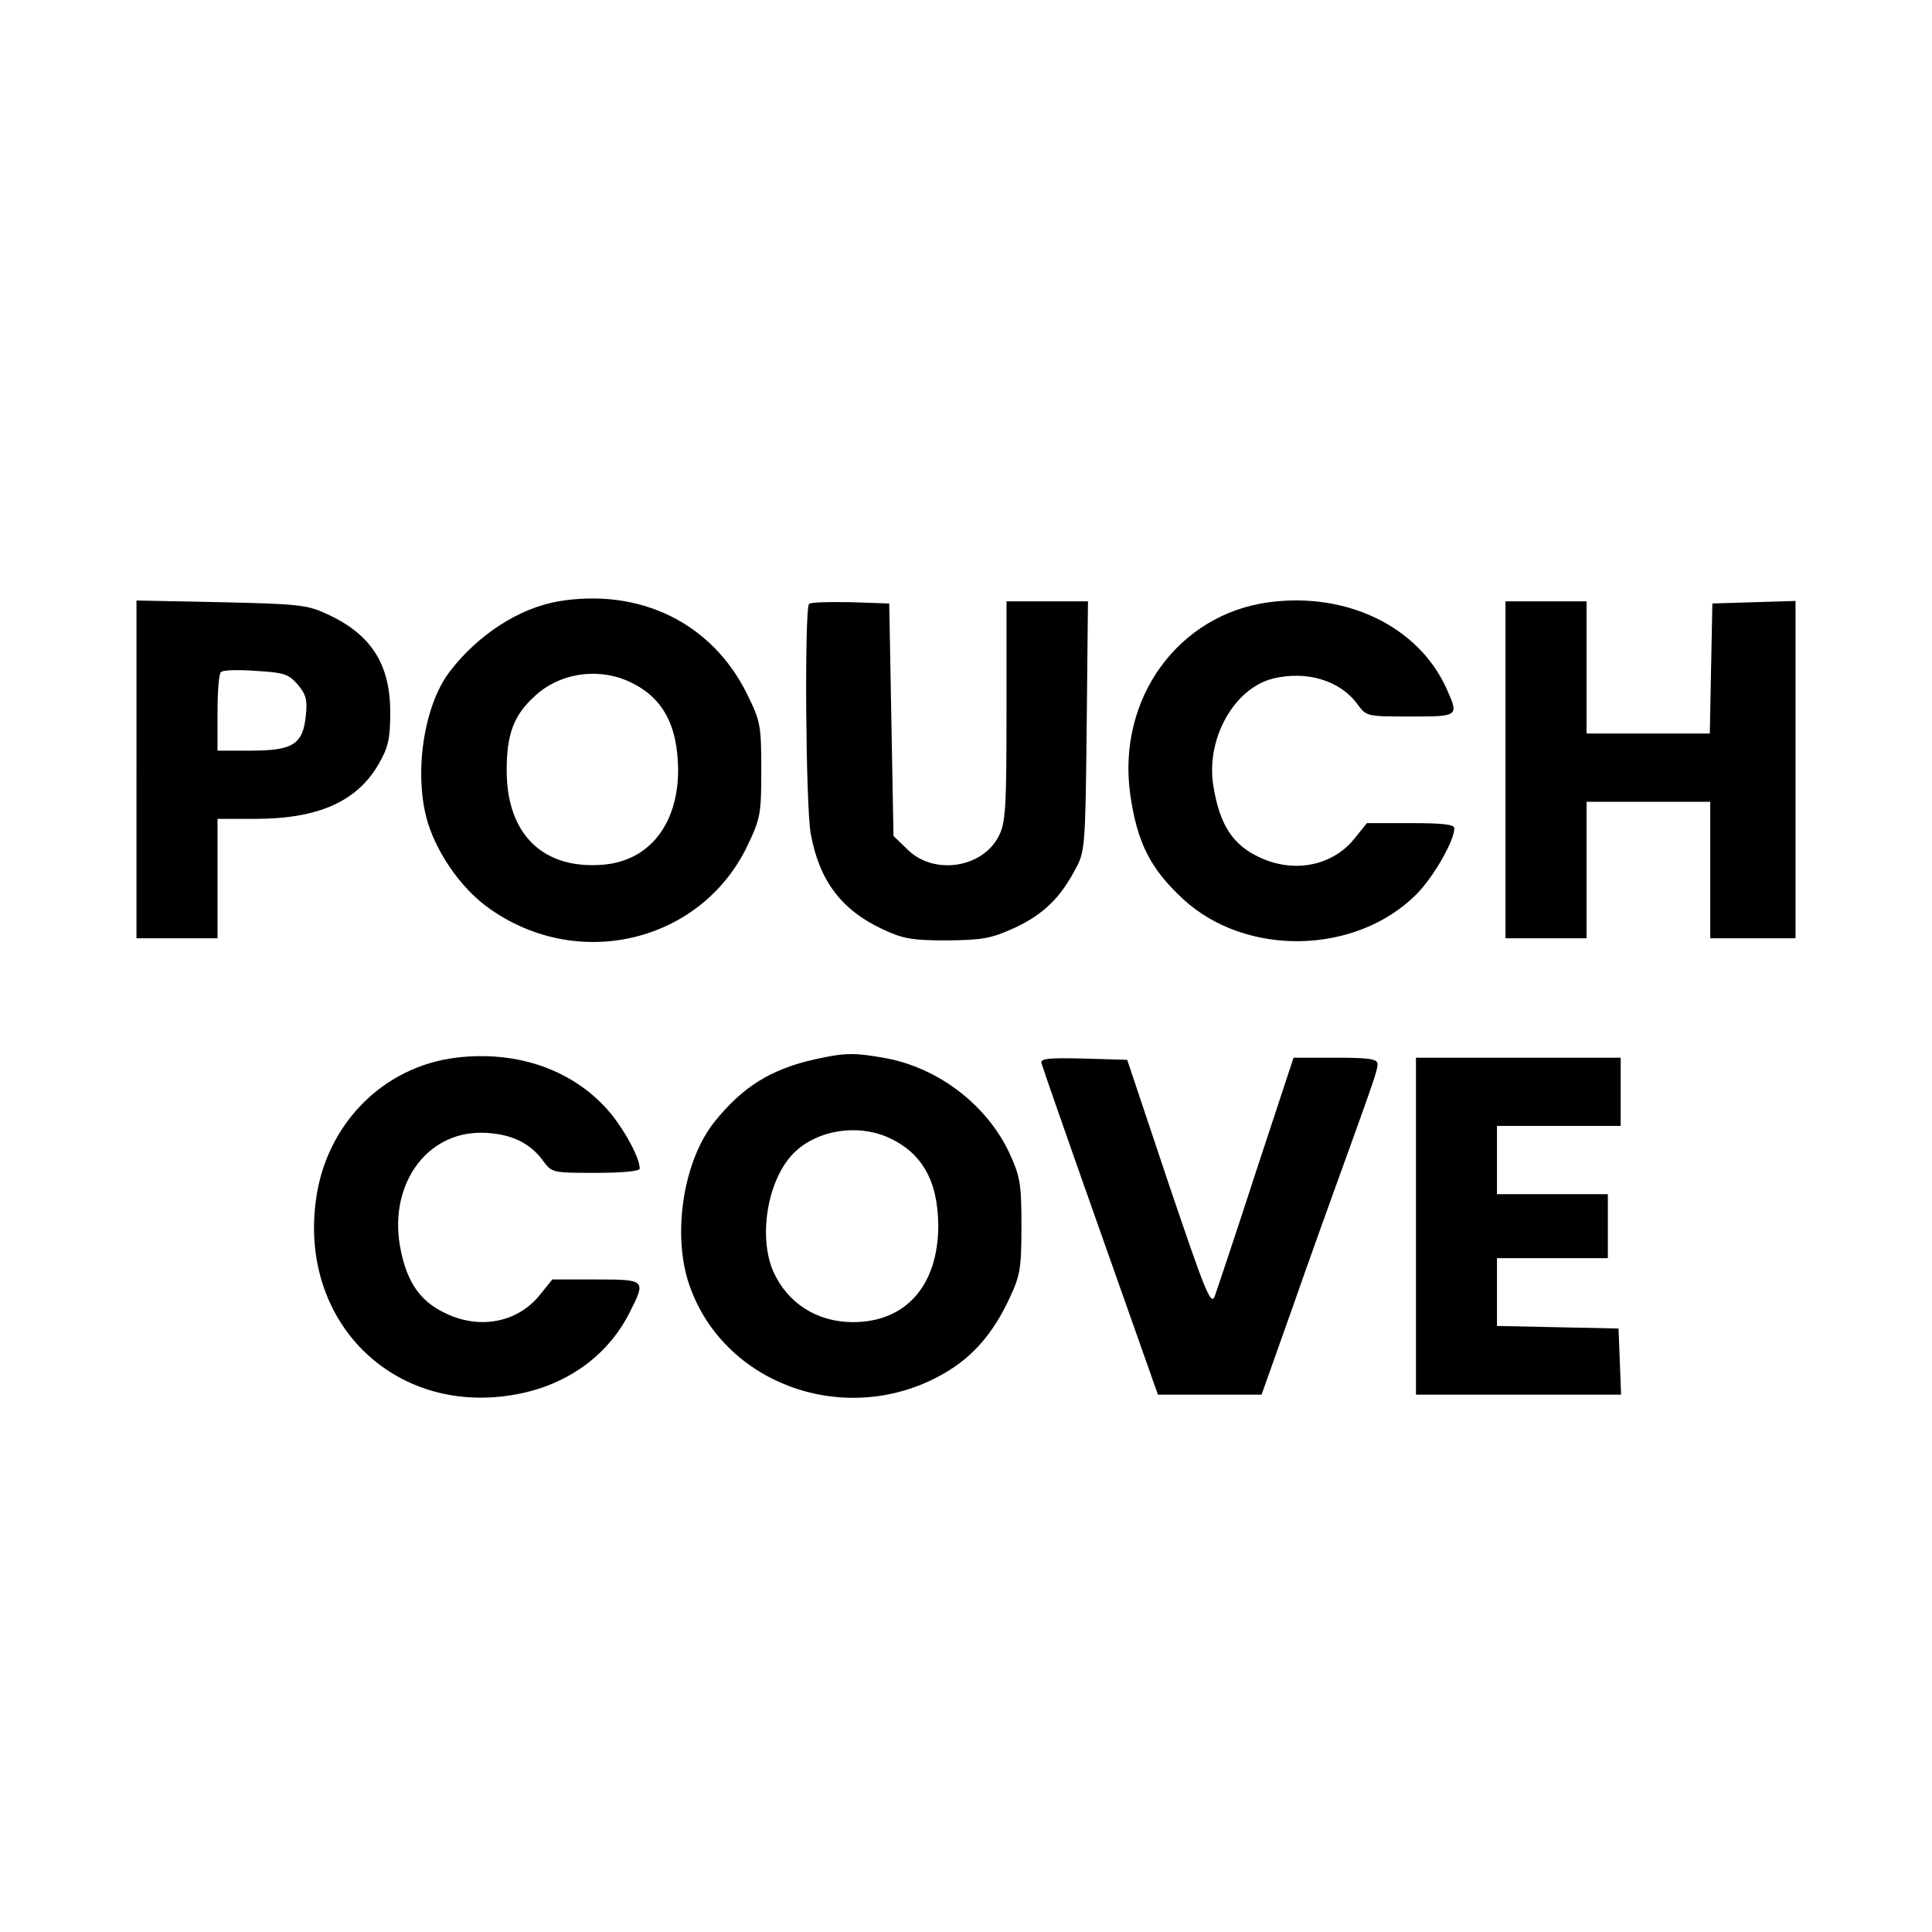
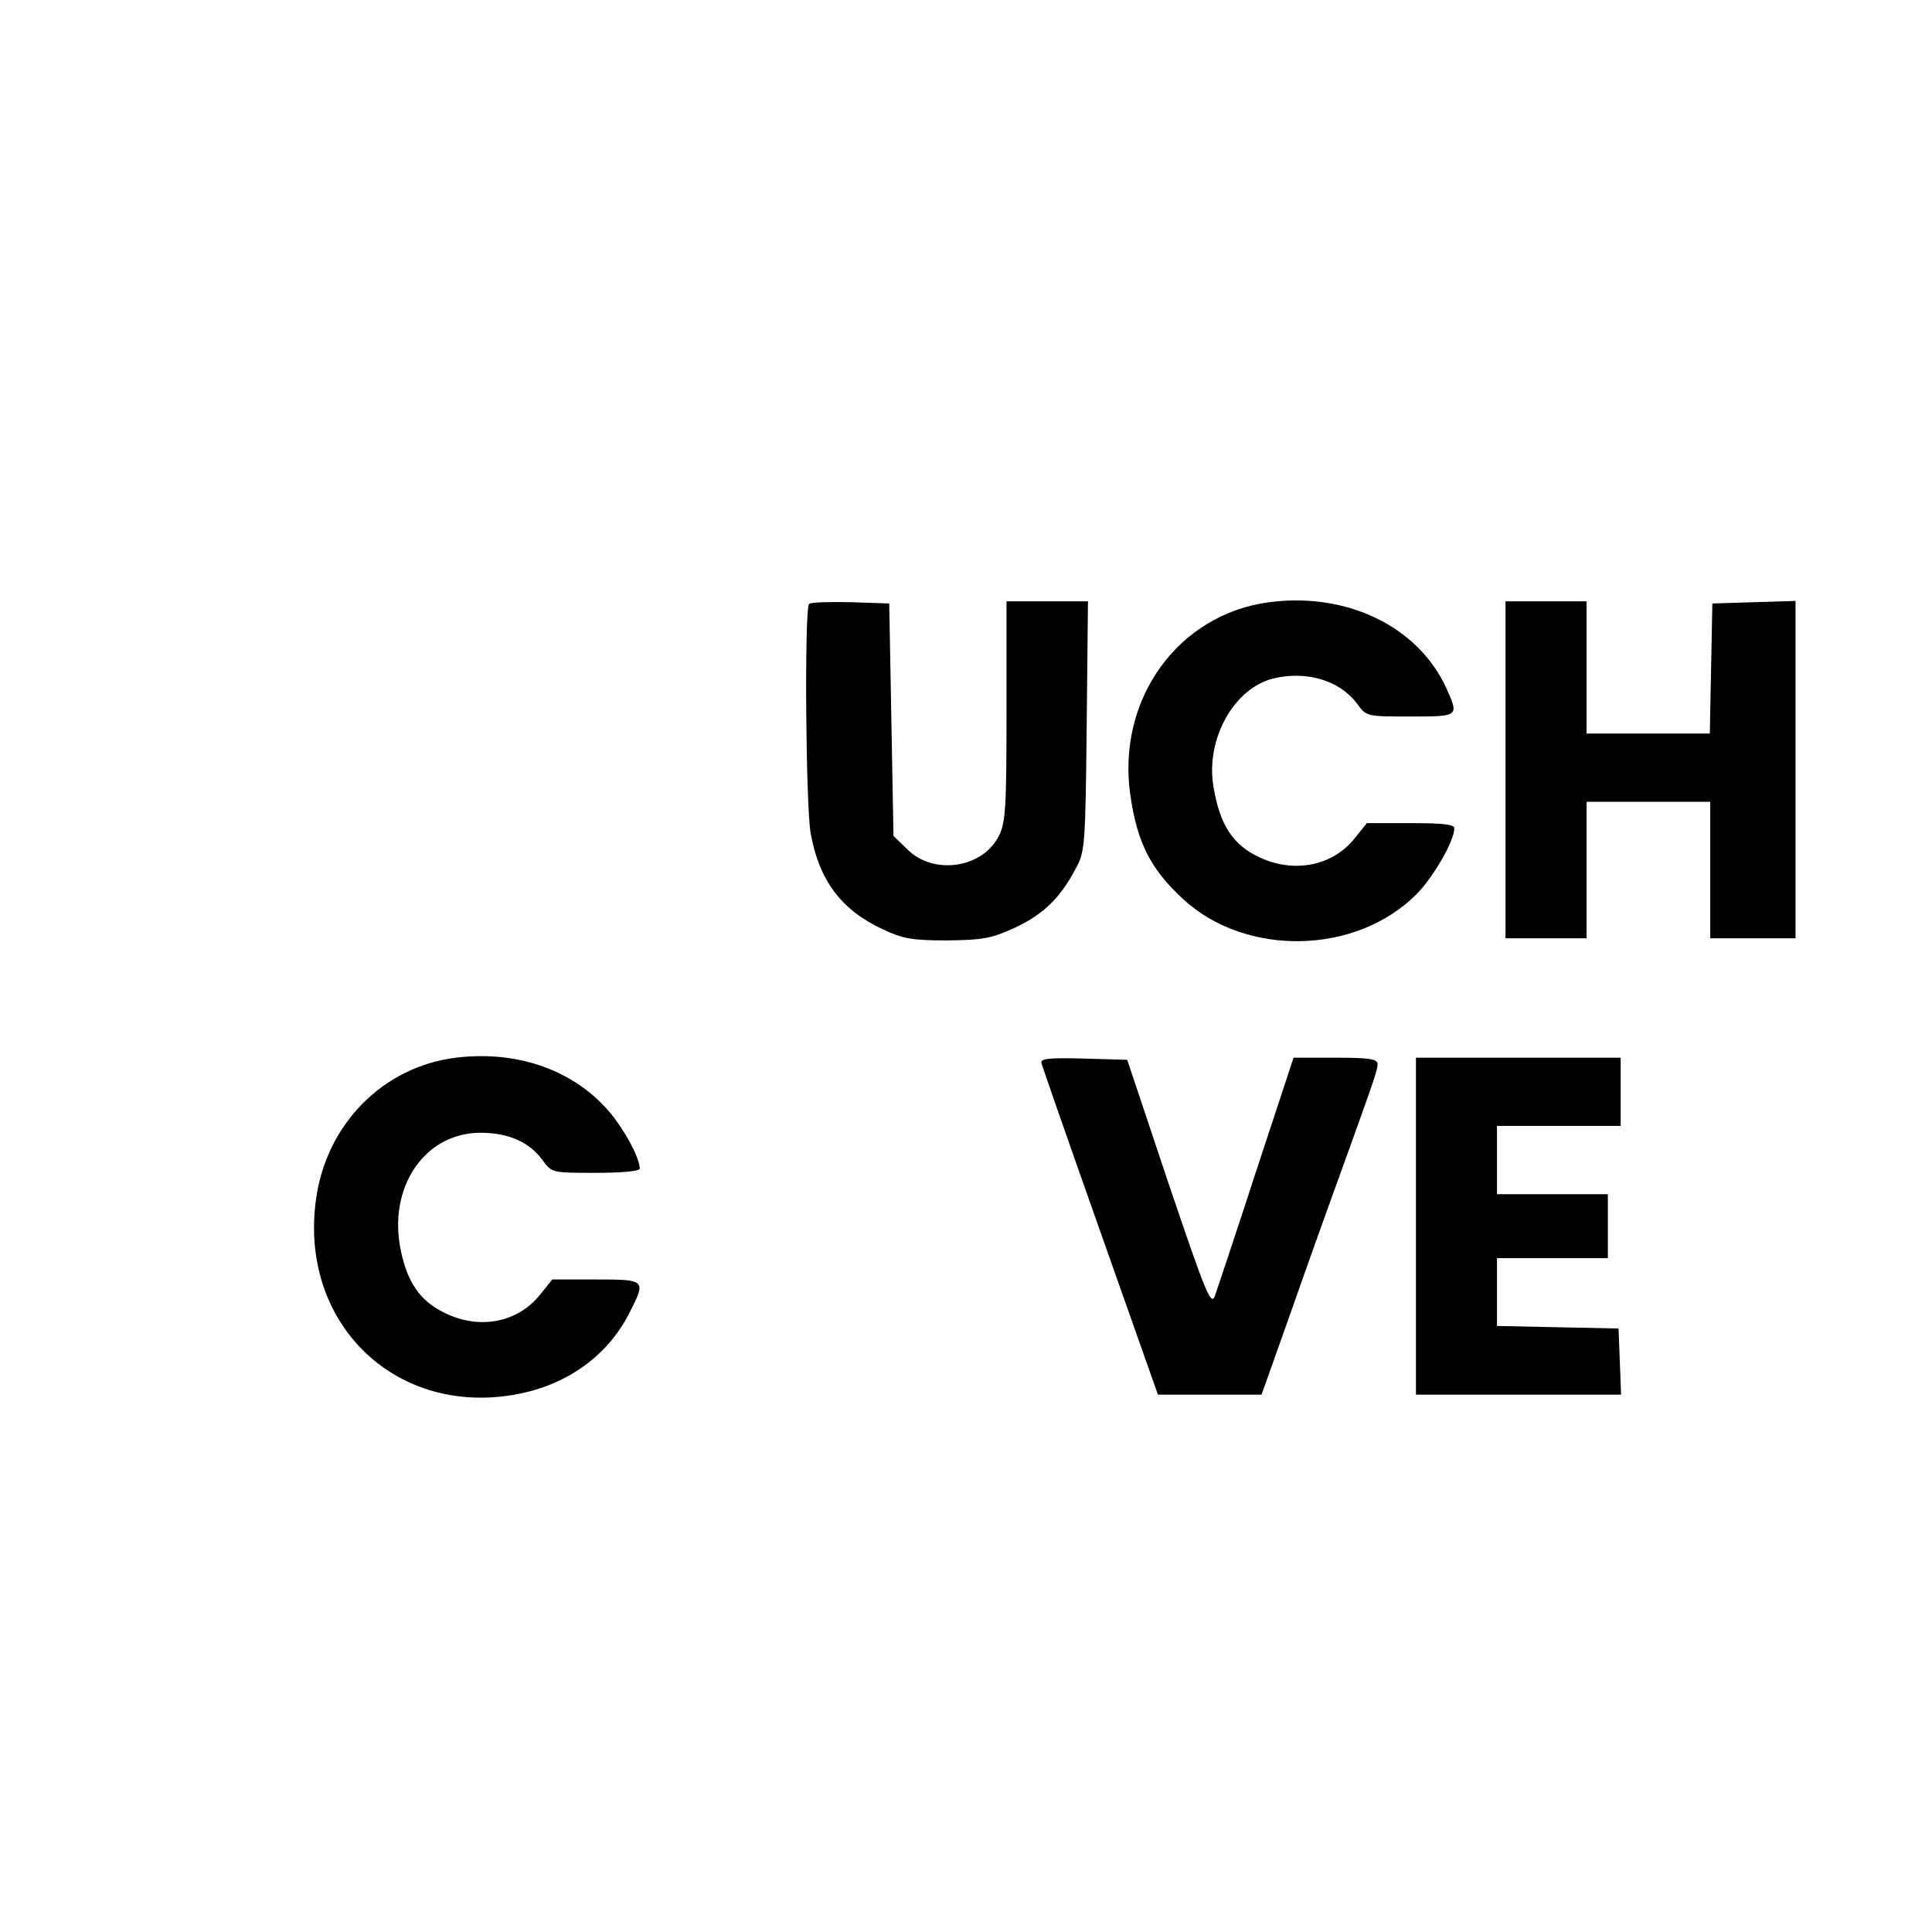
<svg xmlns="http://www.w3.org/2000/svg" version="1.0" width="453pt" height="453pt" viewBox="0 0 453 453" preserveAspectRatio="xMidYMid meet">
  <g transform="translate(0,453) scale(0.1,-0.1)" fill="#000000" stroke="none">
-     <path d="M1309 3120 c-92 -16 -188 -78 -254 -164 -63 -82 -86 -246 -51 -358 25 -77 83 -157 146 -200 210 -147 496 -75 603 150 30 63 32 74 32 177 0 104 -2 114 -33 177 -82 167 -251 250 -443 218z m159 -185 c83 -35 121 -101 122 -210 0 -126 -66 -211 -171 -222 -144 -14 -231 69 -231 221 0 83 16 128 64 172 56 54 143 69 216 39z" />
    <path d="M2976 3118 c-213 -28 -357 -226 -326 -450 16 -113 47 -175 124 -246 147 -136 405 -131 547 11 39 39 89 125 89 155 0 9 -27 12 -102 12 l-103 0 -29 -36 c-51 -64 -141 -82 -221 -45 -64 29 -95 76 -110 168 -18 110 48 229 140 252 78 19 156 -4 197 -59 22 -30 22 -30 125 -30 115 0 114 0 84 67 -66 144 -233 225 -415 201z" />
-     <path d="M320 2726 l0 -396 95 0 95 0 0 140 0 140 88 0 c147 0 238 40 289 127 23 40 28 59 28 123 0 114 -46 184 -150 231 -45 21 -69 23 -247 27 l-198 4 0 -396z m378 199 c20 -24 23 -36 19 -74 -7 -66 -30 -81 -128 -81 l-79 0 0 88 c0 49 3 92 8 96 4 5 40 6 81 3 67 -4 77 -7 99 -32z" />
    <path d="M1897 3114 c-11 -12 -8 -475 4 -539 20 -110 72 -179 169 -224 47 -22 68 -26 150 -26 83 1 103 4 158 29 67 31 108 70 144 139 22 40 23 53 26 335 l3 292 -95 0 -96 0 0 -257 c0 -226 -2 -262 -18 -293 -38 -76 -154 -93 -215 -31 l-32 31 -5 273 -5 272 -90 3 c-50 1 -94 0 -98 -4z" />
    <path d="M3530 2725 l0 -395 95 0 95 0 0 160 0 160 145 0 145 0 0 -160 0 -160 100 0 100 0 0 395 0 396 -97 -3 -98 -3 -3 -152 -3 -153 -144 0 -145 0 0 155 0 155 -95 0 -95 0 0 -395z" />
    <path d="M1069 2050 c-171 -21 -304 -156 -328 -332 -40 -286 180 -505 460 -459 124 20 223 90 275 193 39 77 39 78 -78 78 l-103 0 -29 -36 c-53 -66 -144 -83 -226 -41 -55 27 -85 71 -100 144 -32 150 57 279 190 277 64 -1 111 -22 142 -64 22 -30 22 -30 125 -30 64 0 103 4 103 10 0 24 -33 86 -67 128 -83 101 -217 150 -364 132z" />
-     <path d="M1910 2046 c-103 -23 -170 -65 -236 -148 -70 -89 -97 -253 -61 -371 77 -245 377 -351 606 -214 64 38 111 93 148 173 25 53 28 70 28 169 0 100 -3 116 -28 171 -53 113 -166 200 -291 223 -72 13 -95 13 -166 -3z m168 -181 c82 -35 121 -101 122 -208 0 -141 -76 -227 -200 -227 -85 0 -154 45 -187 119 -37 86 -11 224 53 282 53 49 142 63 212 34z" />
    <path d="M2442 2037 c2 -8 64 -186 138 -395 l135 -382 122 0 121 0 10 28 c5 15 47 131 91 257 45 127 93 259 106 295 58 161 65 182 65 195 0 12 -19 15 -99 15 l-98 0 -88 -267 c-48 -148 -92 -279 -97 -293 -9 -22 -23 14 -108 265 l-97 290 -102 3 c-84 2 -102 0 -99 -11z" />
    <path d="M3320 1655 l0 -395 240 0 241 0 -3 78 -3 77 -142 3 -143 3 0 79 0 80 130 0 130 0 0 75 0 75 -130 0 -130 0 0 80 0 80 145 0 145 0 0 80 0 80 -240 0 -240 0 0 -395z" />
  </g>
</svg>